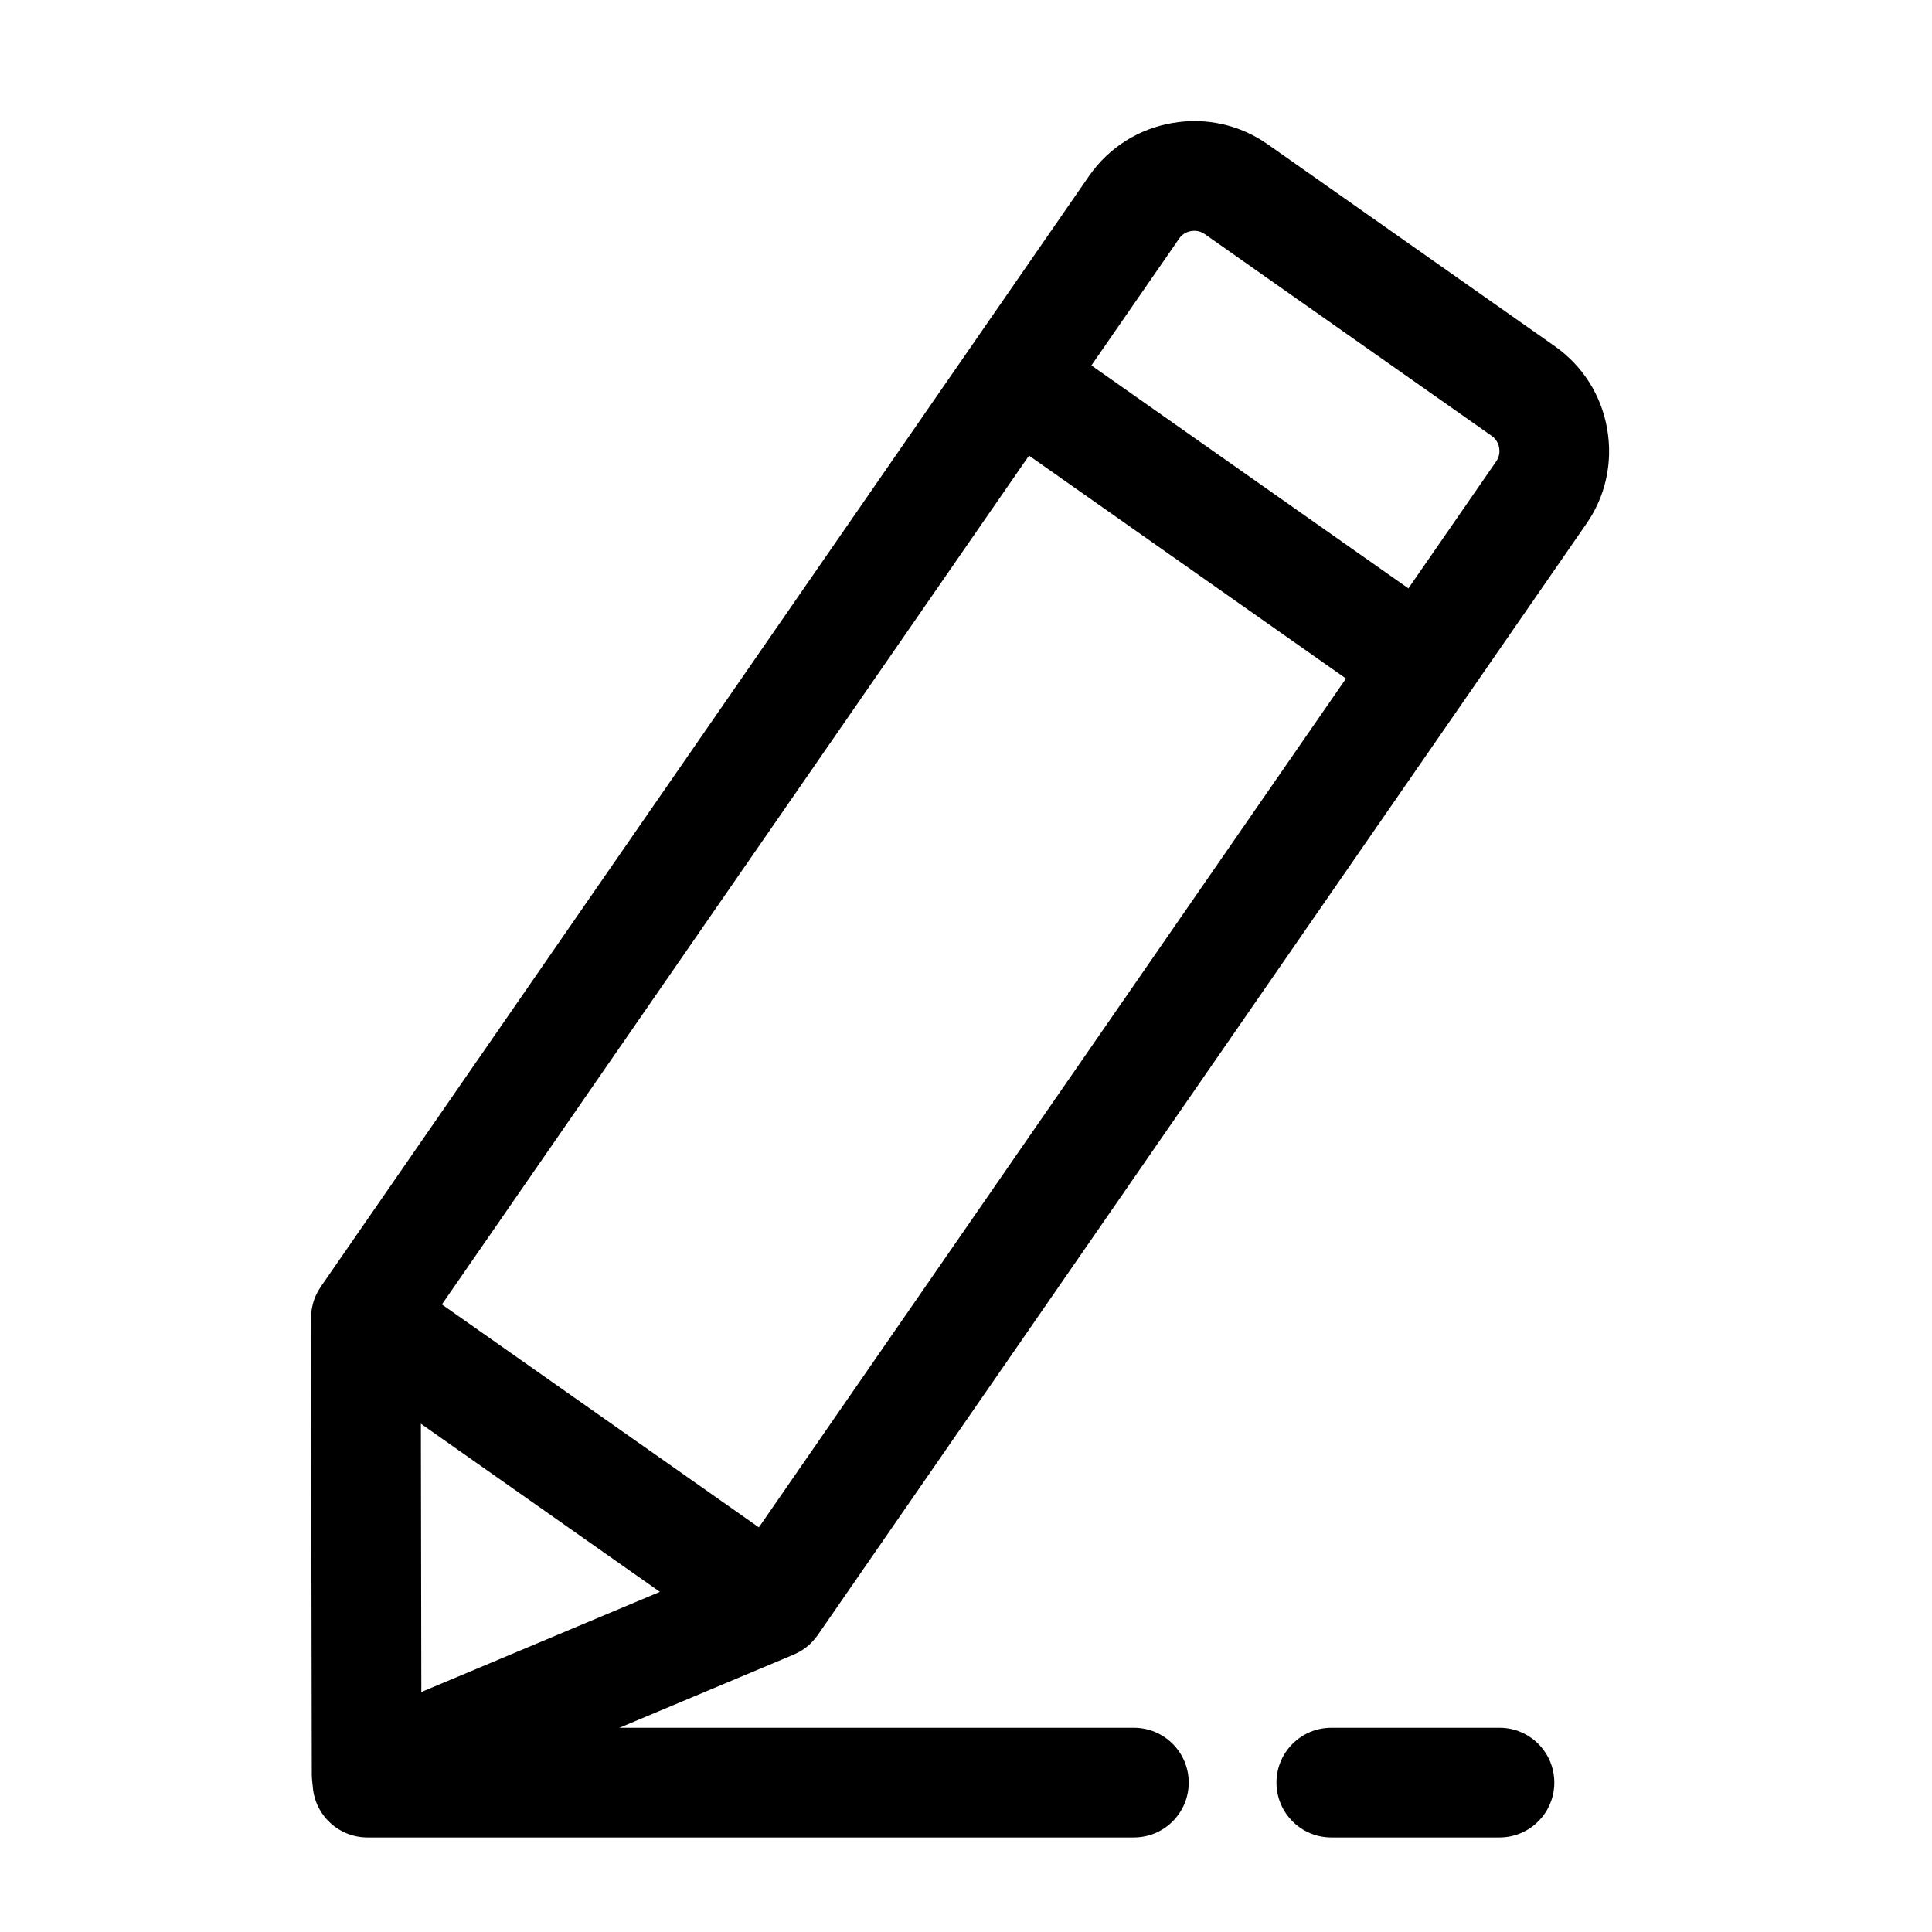
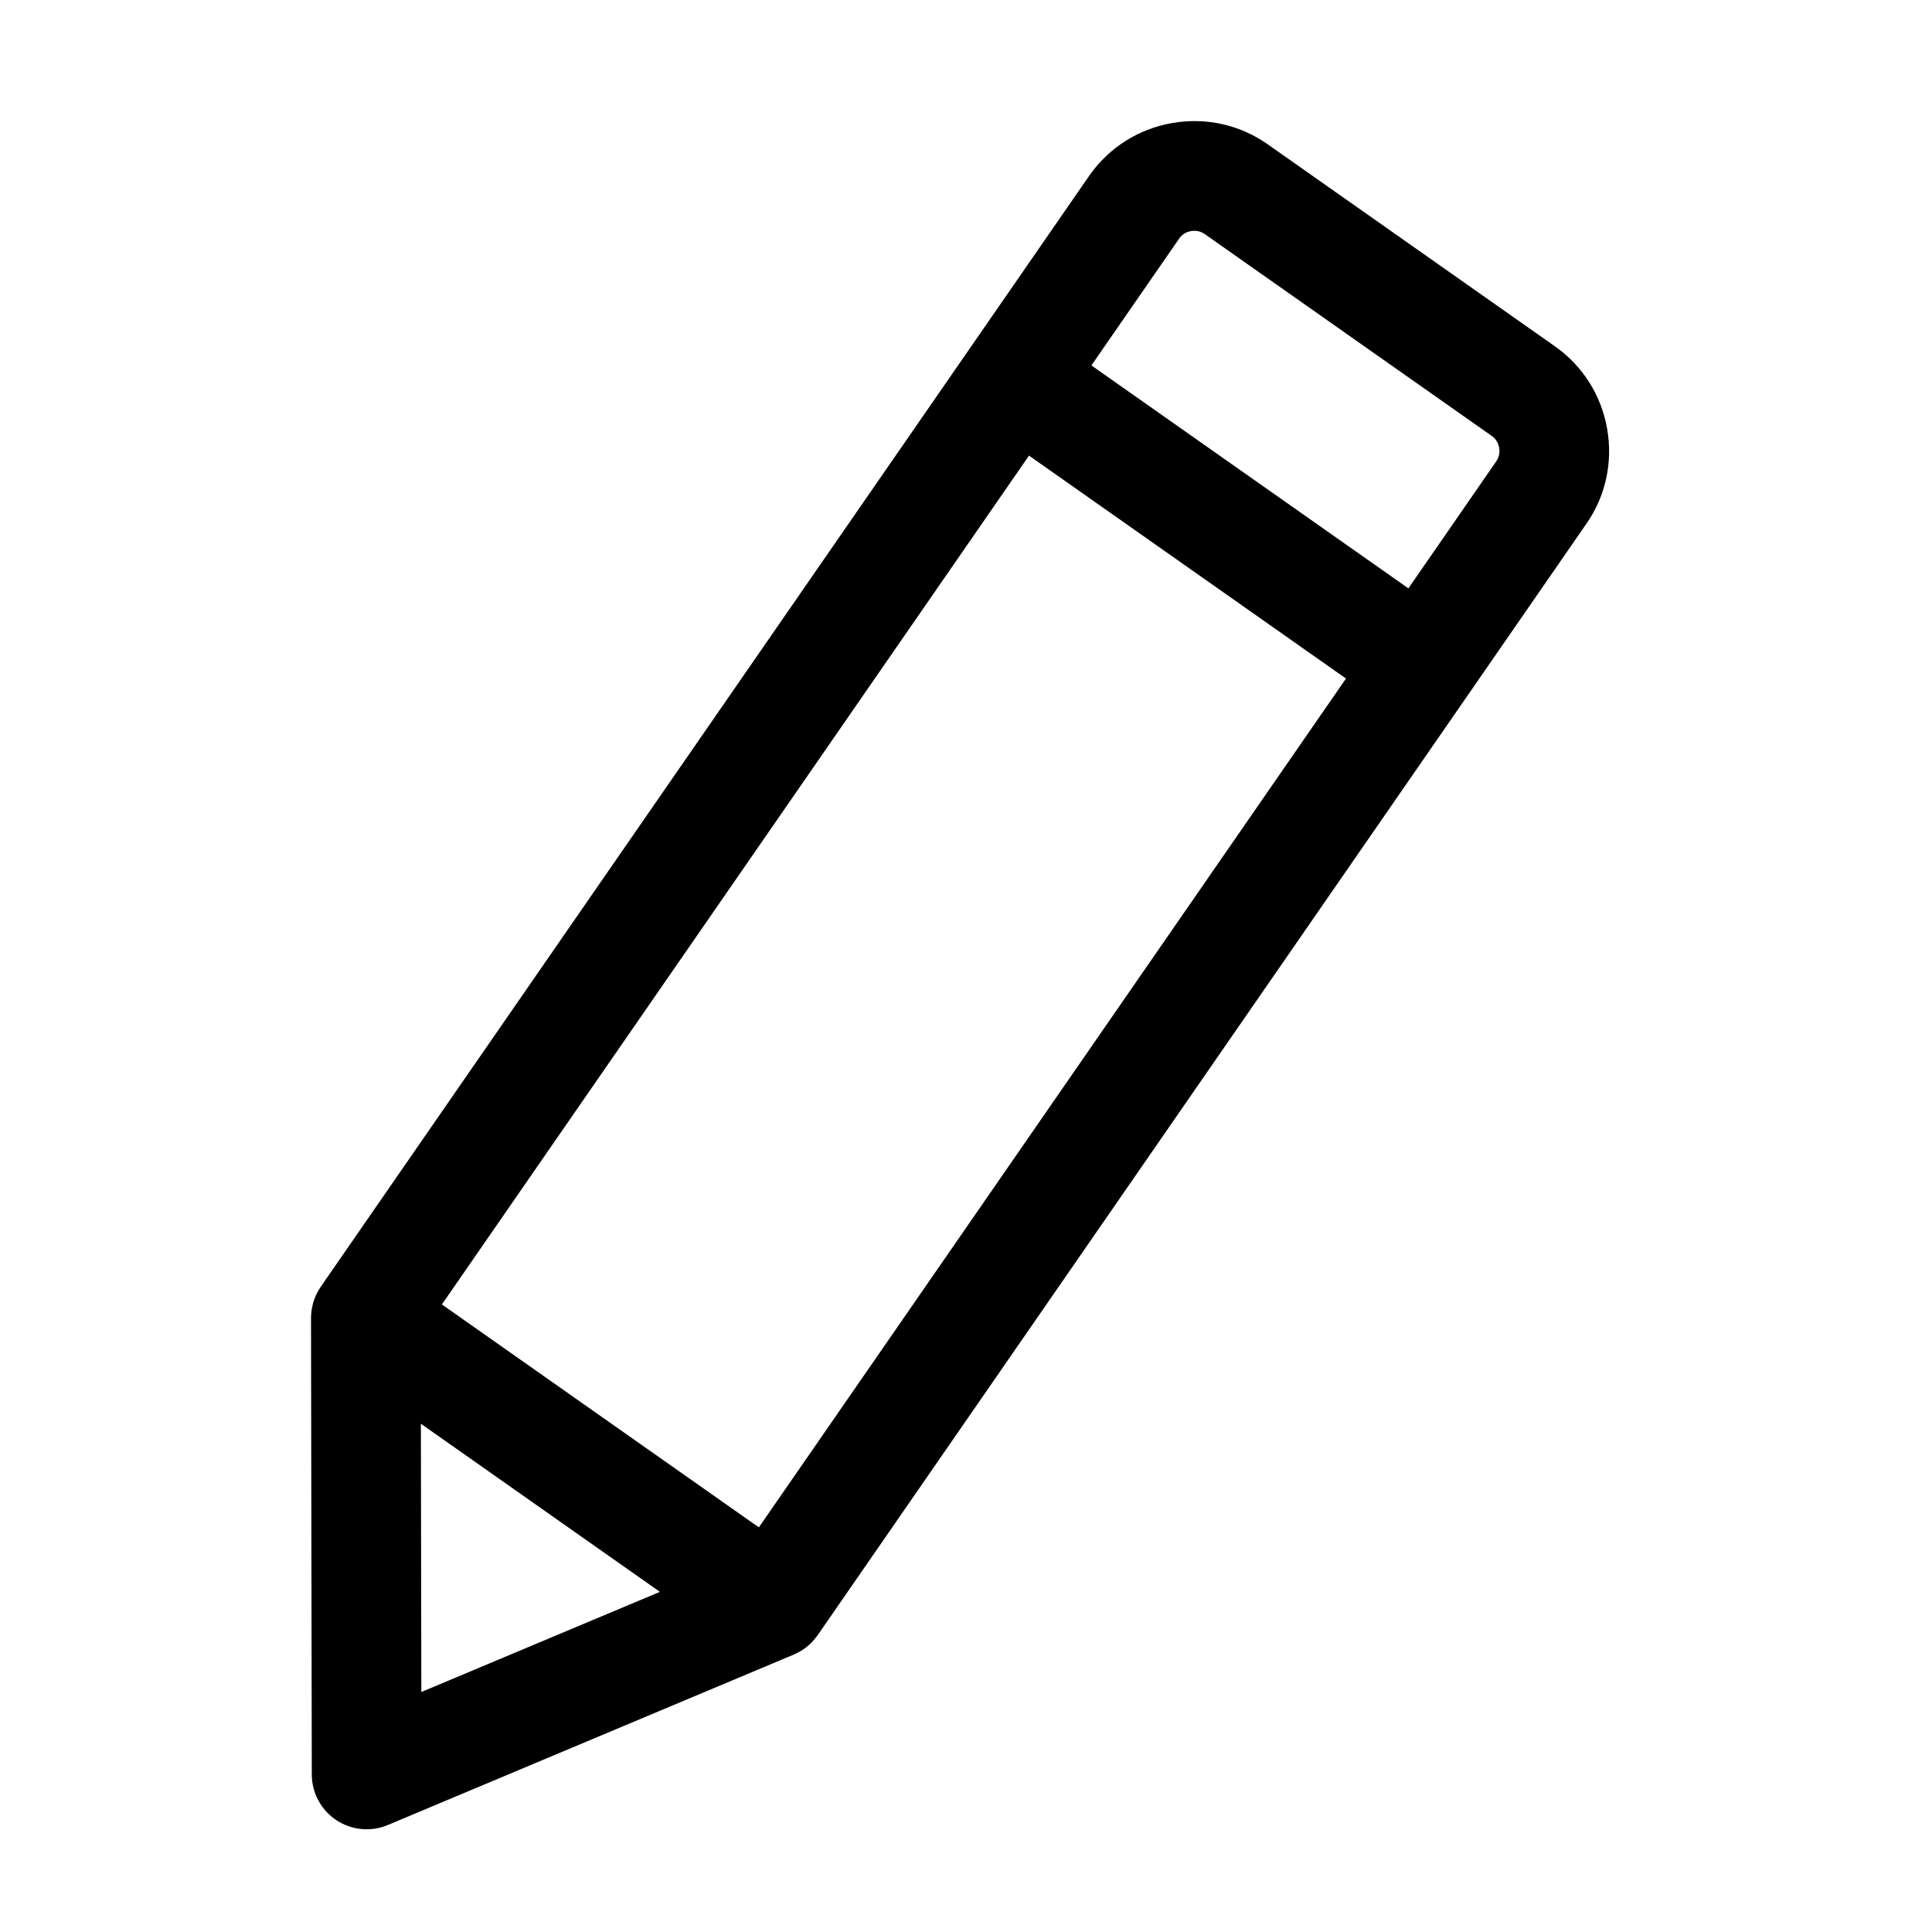
<svg xmlns="http://www.w3.org/2000/svg" fill="#000000" width="800px" height="800px" version="1.1" viewBox="144 144 512 512">
  <g>
    <path d="m569.92 257.68c-1.555-8.938-6.484-16.723-13.875-21.922l-76.078-53.508c-7.391-5.199-16.383-7.203-25.32-5.648-8.938 1.555-16.723 6.484-21.922 13.875-0.062 0.094-203.73 294.54-203.73 294.54-0.109 0.16-0.199 0.324-0.301 0.488-0.094 0.152-0.191 0.297-0.281 0.453-0.277 0.477-0.531 0.957-0.75 1.453-0.016 0.035-0.035 0.07-0.051 0.105-0.246 0.562-0.445 1.137-0.609 1.719-0.031 0.113-0.059 0.23-0.09 0.344-0.129 0.496-0.234 0.992-0.312 1.492-0.02 0.121-0.039 0.238-0.055 0.359-0.078 0.605-0.121 1.211-0.121 1.816 0 0.023-0.004 0.043-0.004 0.062l0.207 120.96c0.008 4.863 2.449 9.398 6.5 12.086 4.051 2.688 9.176 3.172 13.66 1.289l107.57-45.164c0.074-0.031 0.145-0.074 0.219-0.109 0.453-0.199 0.895-0.422 1.328-0.664 0.113-0.062 0.227-0.125 0.332-0.191 0.996-0.602 1.93-1.324 2.773-2.172 0.113-0.113 0.215-0.227 0.324-0.344 0.293-0.312 0.57-0.641 0.84-0.984 0.109-0.141 0.223-0.277 0.324-0.426 0.059-0.082 0.129-0.16 0.188-0.246l203.65-294.44c5.133-7.297 7.137-16.293 5.578-25.23zm-224.81 291.09-84.004-59.078 155.59-224.95 84.004 59.082c-49.23 71.168-129.68 187.49-155.59 224.94zm-89.453 43.629-0.121-71.094 63.344 44.551zm284.85-326.12c-0.012 0.02-9.047 13.078-23.27 33.645l-84.004-59.082 23.336-33.734c0.926-1.312 2.324-1.738 3.07-1.871 0.746-0.129 2.211-0.203 3.613 0.785l76.078 53.508c1.406 0.988 1.832 2.387 1.965 3.137 0.125 0.746 0.199 2.207-0.789 3.613z" />
-     <path d="m241.38 630.94h203.11c8.027 0 14.531-6.504 14.531-14.531s-6.504-14.531-14.531-14.531l-203.11-0.004c-8.027 0-14.531 6.504-14.531 14.531 0 8.031 6.508 14.535 14.531 14.535z" />
-     <path d="m496.81 630.94h44.566c8.027 0 14.531-6.504 14.531-14.531s-6.504-14.531-14.531-14.531h-44.566c-8.027 0-14.531 6.504-14.531 14.531s6.504 14.531 14.531 14.531z" />
  </g>
</svg>